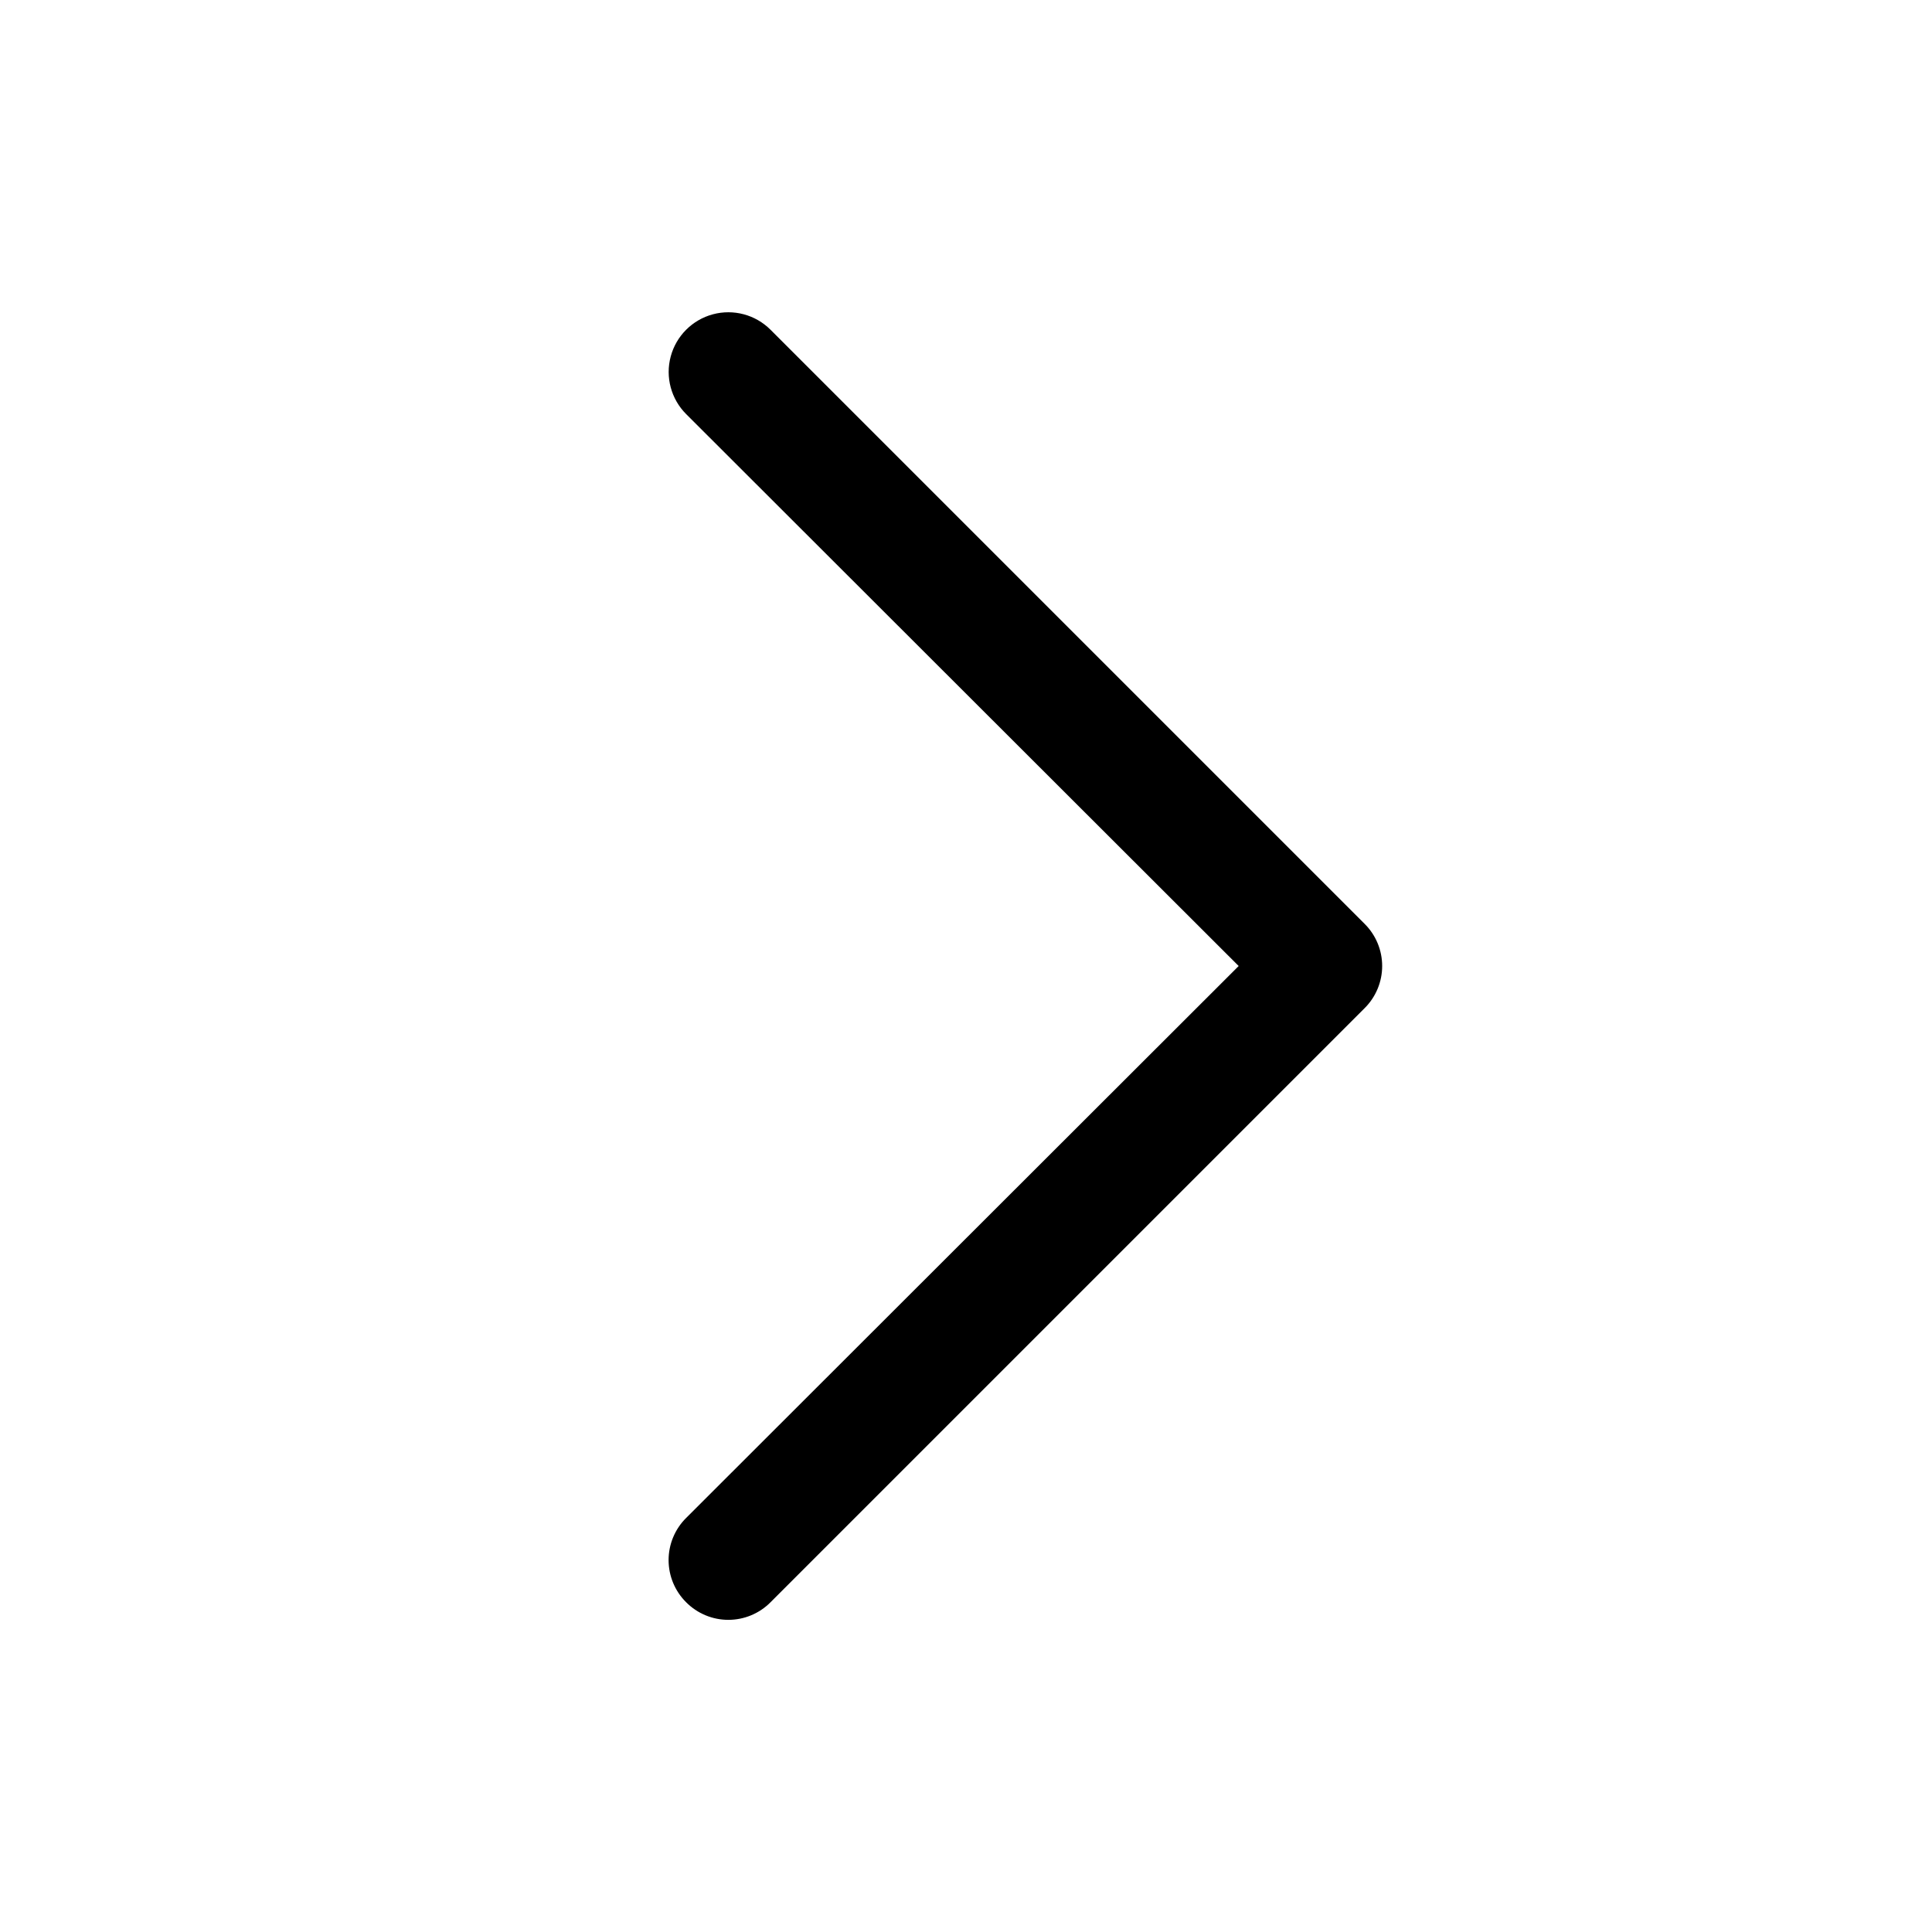
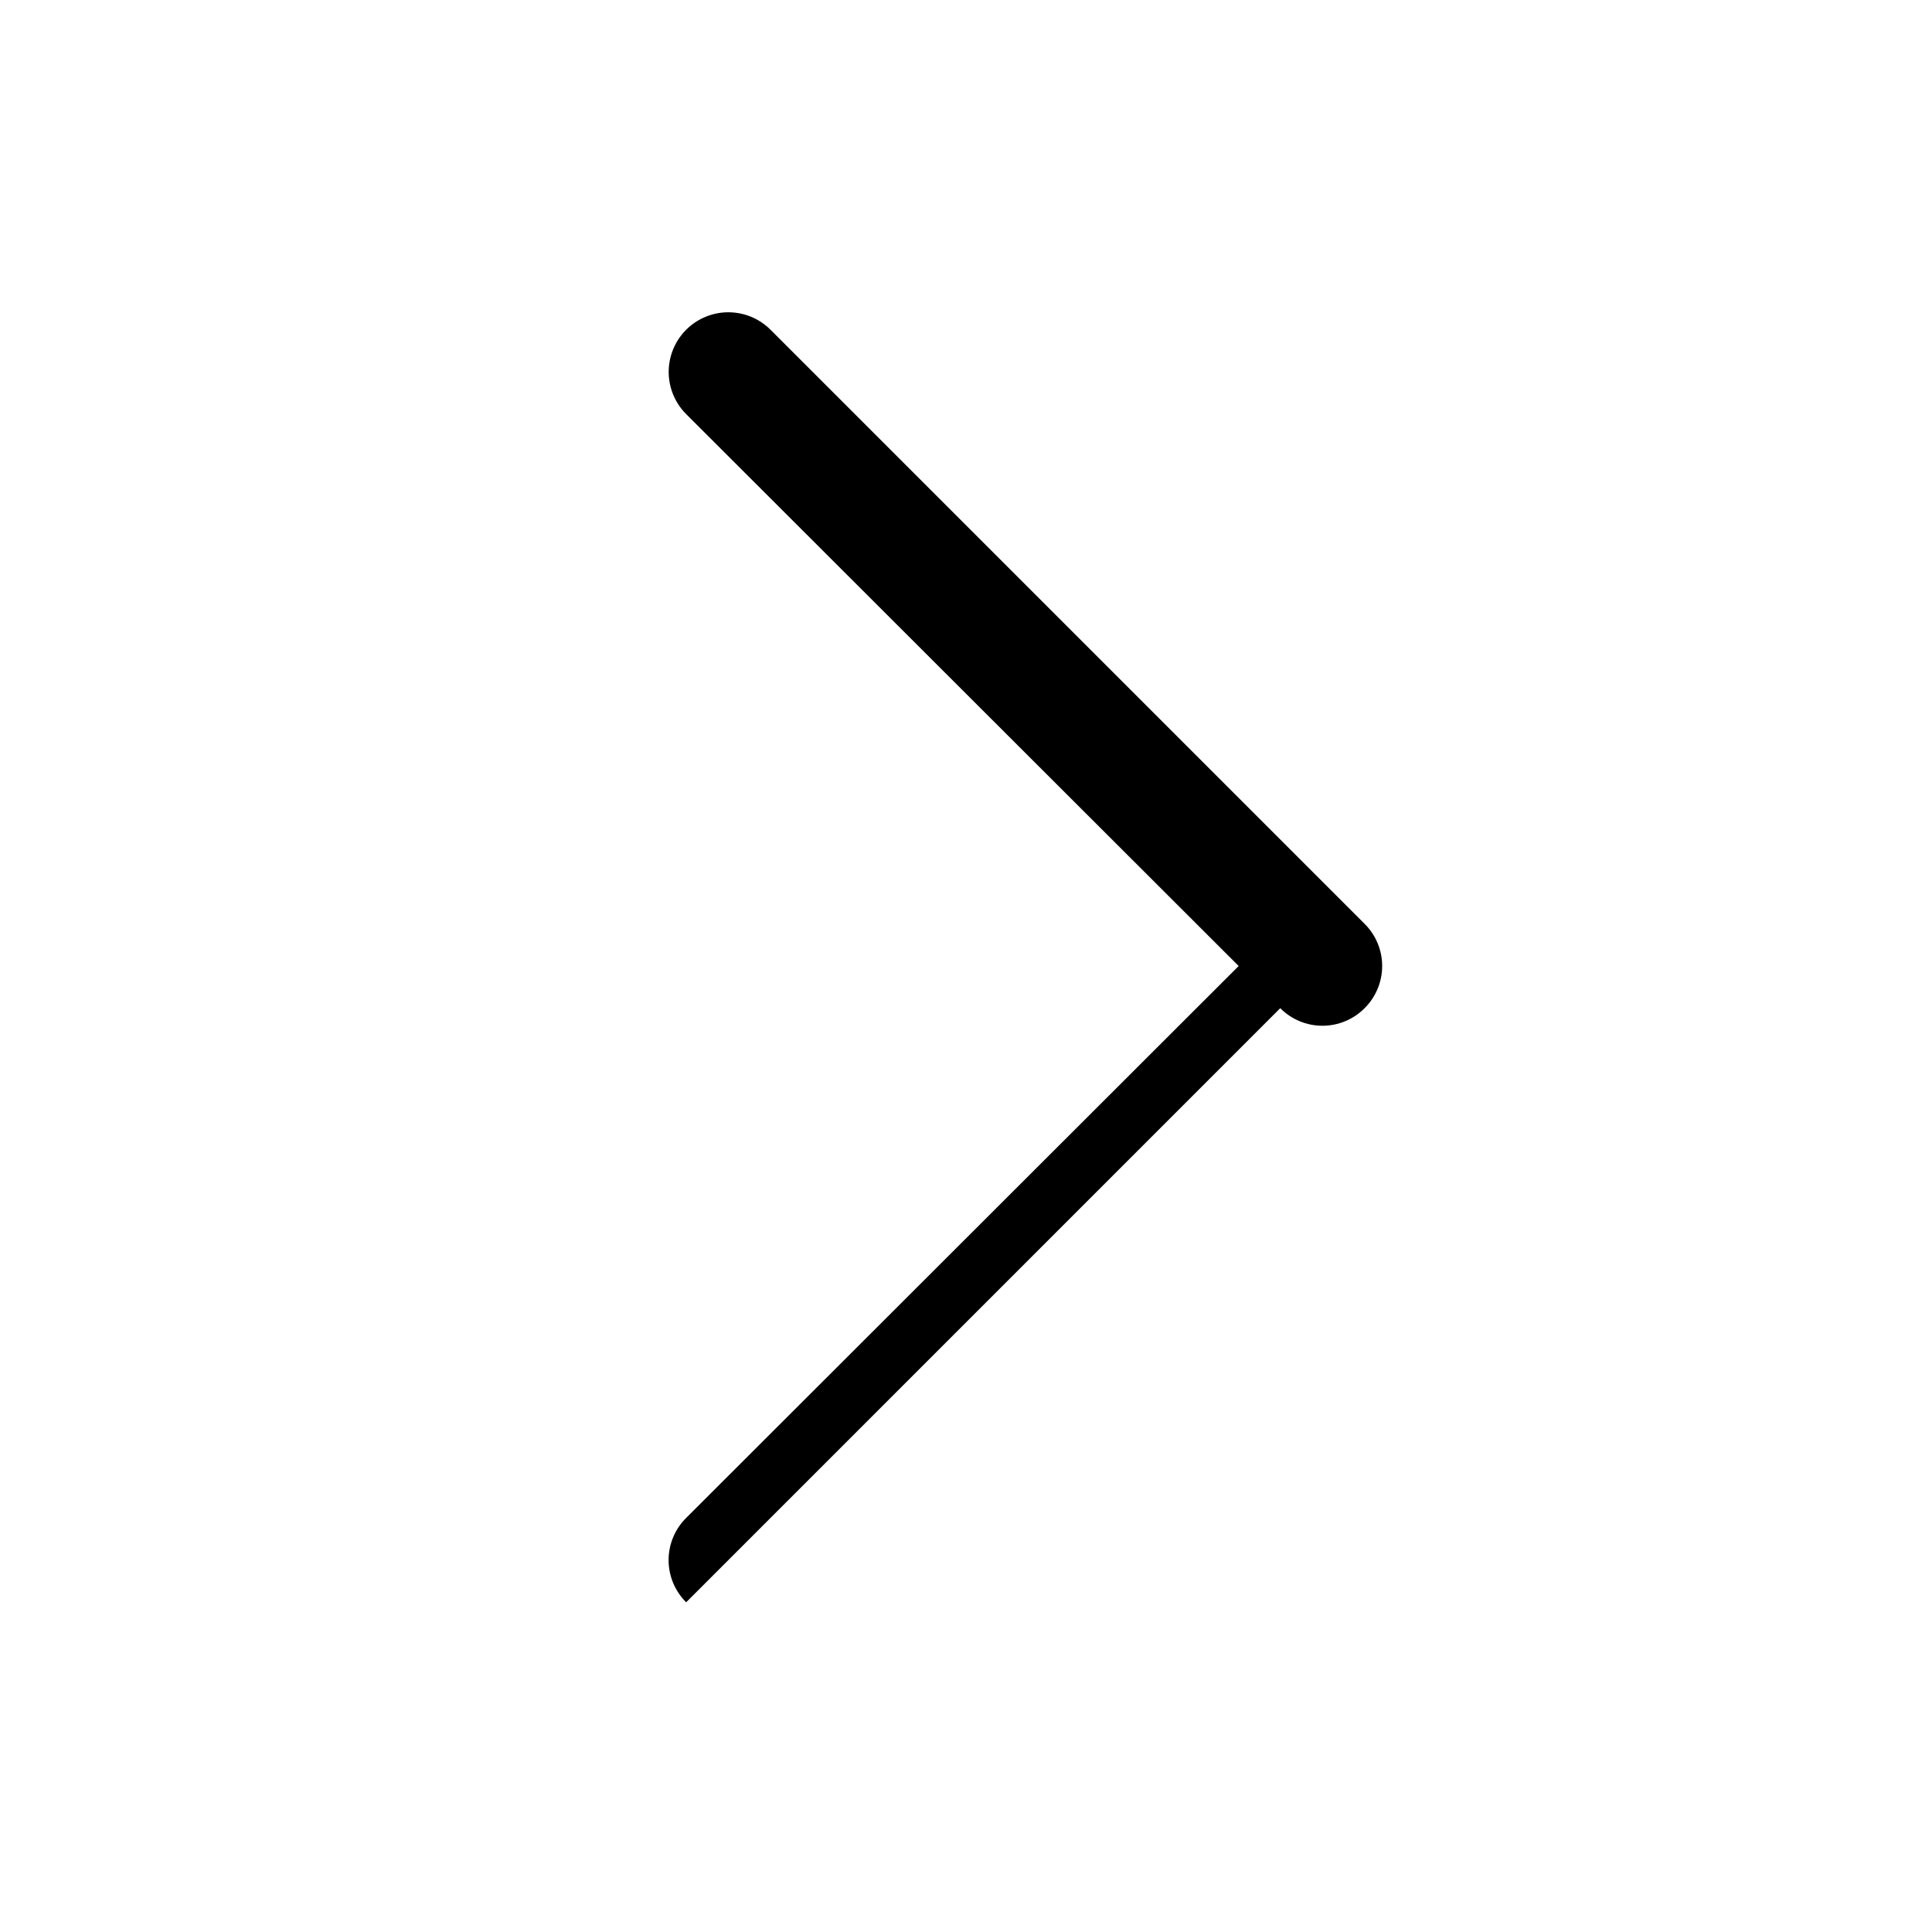
<svg xmlns="http://www.w3.org/2000/svg" fill="#000000" width="800px" height="800px" version="1.1" viewBox="144 144 512 512">
-   <path d="m325.84 568.62c-2.981-2.957-4.656-6.981-4.656-11.18 0-4.195 1.676-8.219 4.656-11.176l146.42-146.26-146.42-146.26-0.004-0.004c-3.992-3.992-5.555-9.812-4.09-15.27 1.461-5.453 5.723-9.715 11.176-11.176 5.457-1.461 11.277 0.098 15.27 4.09l157.44 157.44c2.981 2.957 4.656 6.981 4.656 11.18 0 4.195-1.676 8.219-4.656 11.176l-157.44 157.44c-2.953 2.981-6.981 4.656-11.176 4.656-4.199 0-8.223-1.676-11.18-4.656z" />
+   <path d="m325.84 568.62c-2.981-2.957-4.656-6.981-4.656-11.18 0-4.195 1.676-8.219 4.656-11.176l146.42-146.26-146.42-146.26-0.004-0.004c-3.992-3.992-5.555-9.812-4.09-15.27 1.461-5.453 5.723-9.715 11.176-11.176 5.457-1.461 11.277 0.098 15.27 4.09l157.44 157.44c2.981 2.957 4.656 6.981 4.656 11.18 0 4.195-1.676 8.219-4.656 11.176c-2.953 2.981-6.981 4.656-11.176 4.656-4.199 0-8.223-1.676-11.18-4.656z" />
</svg>